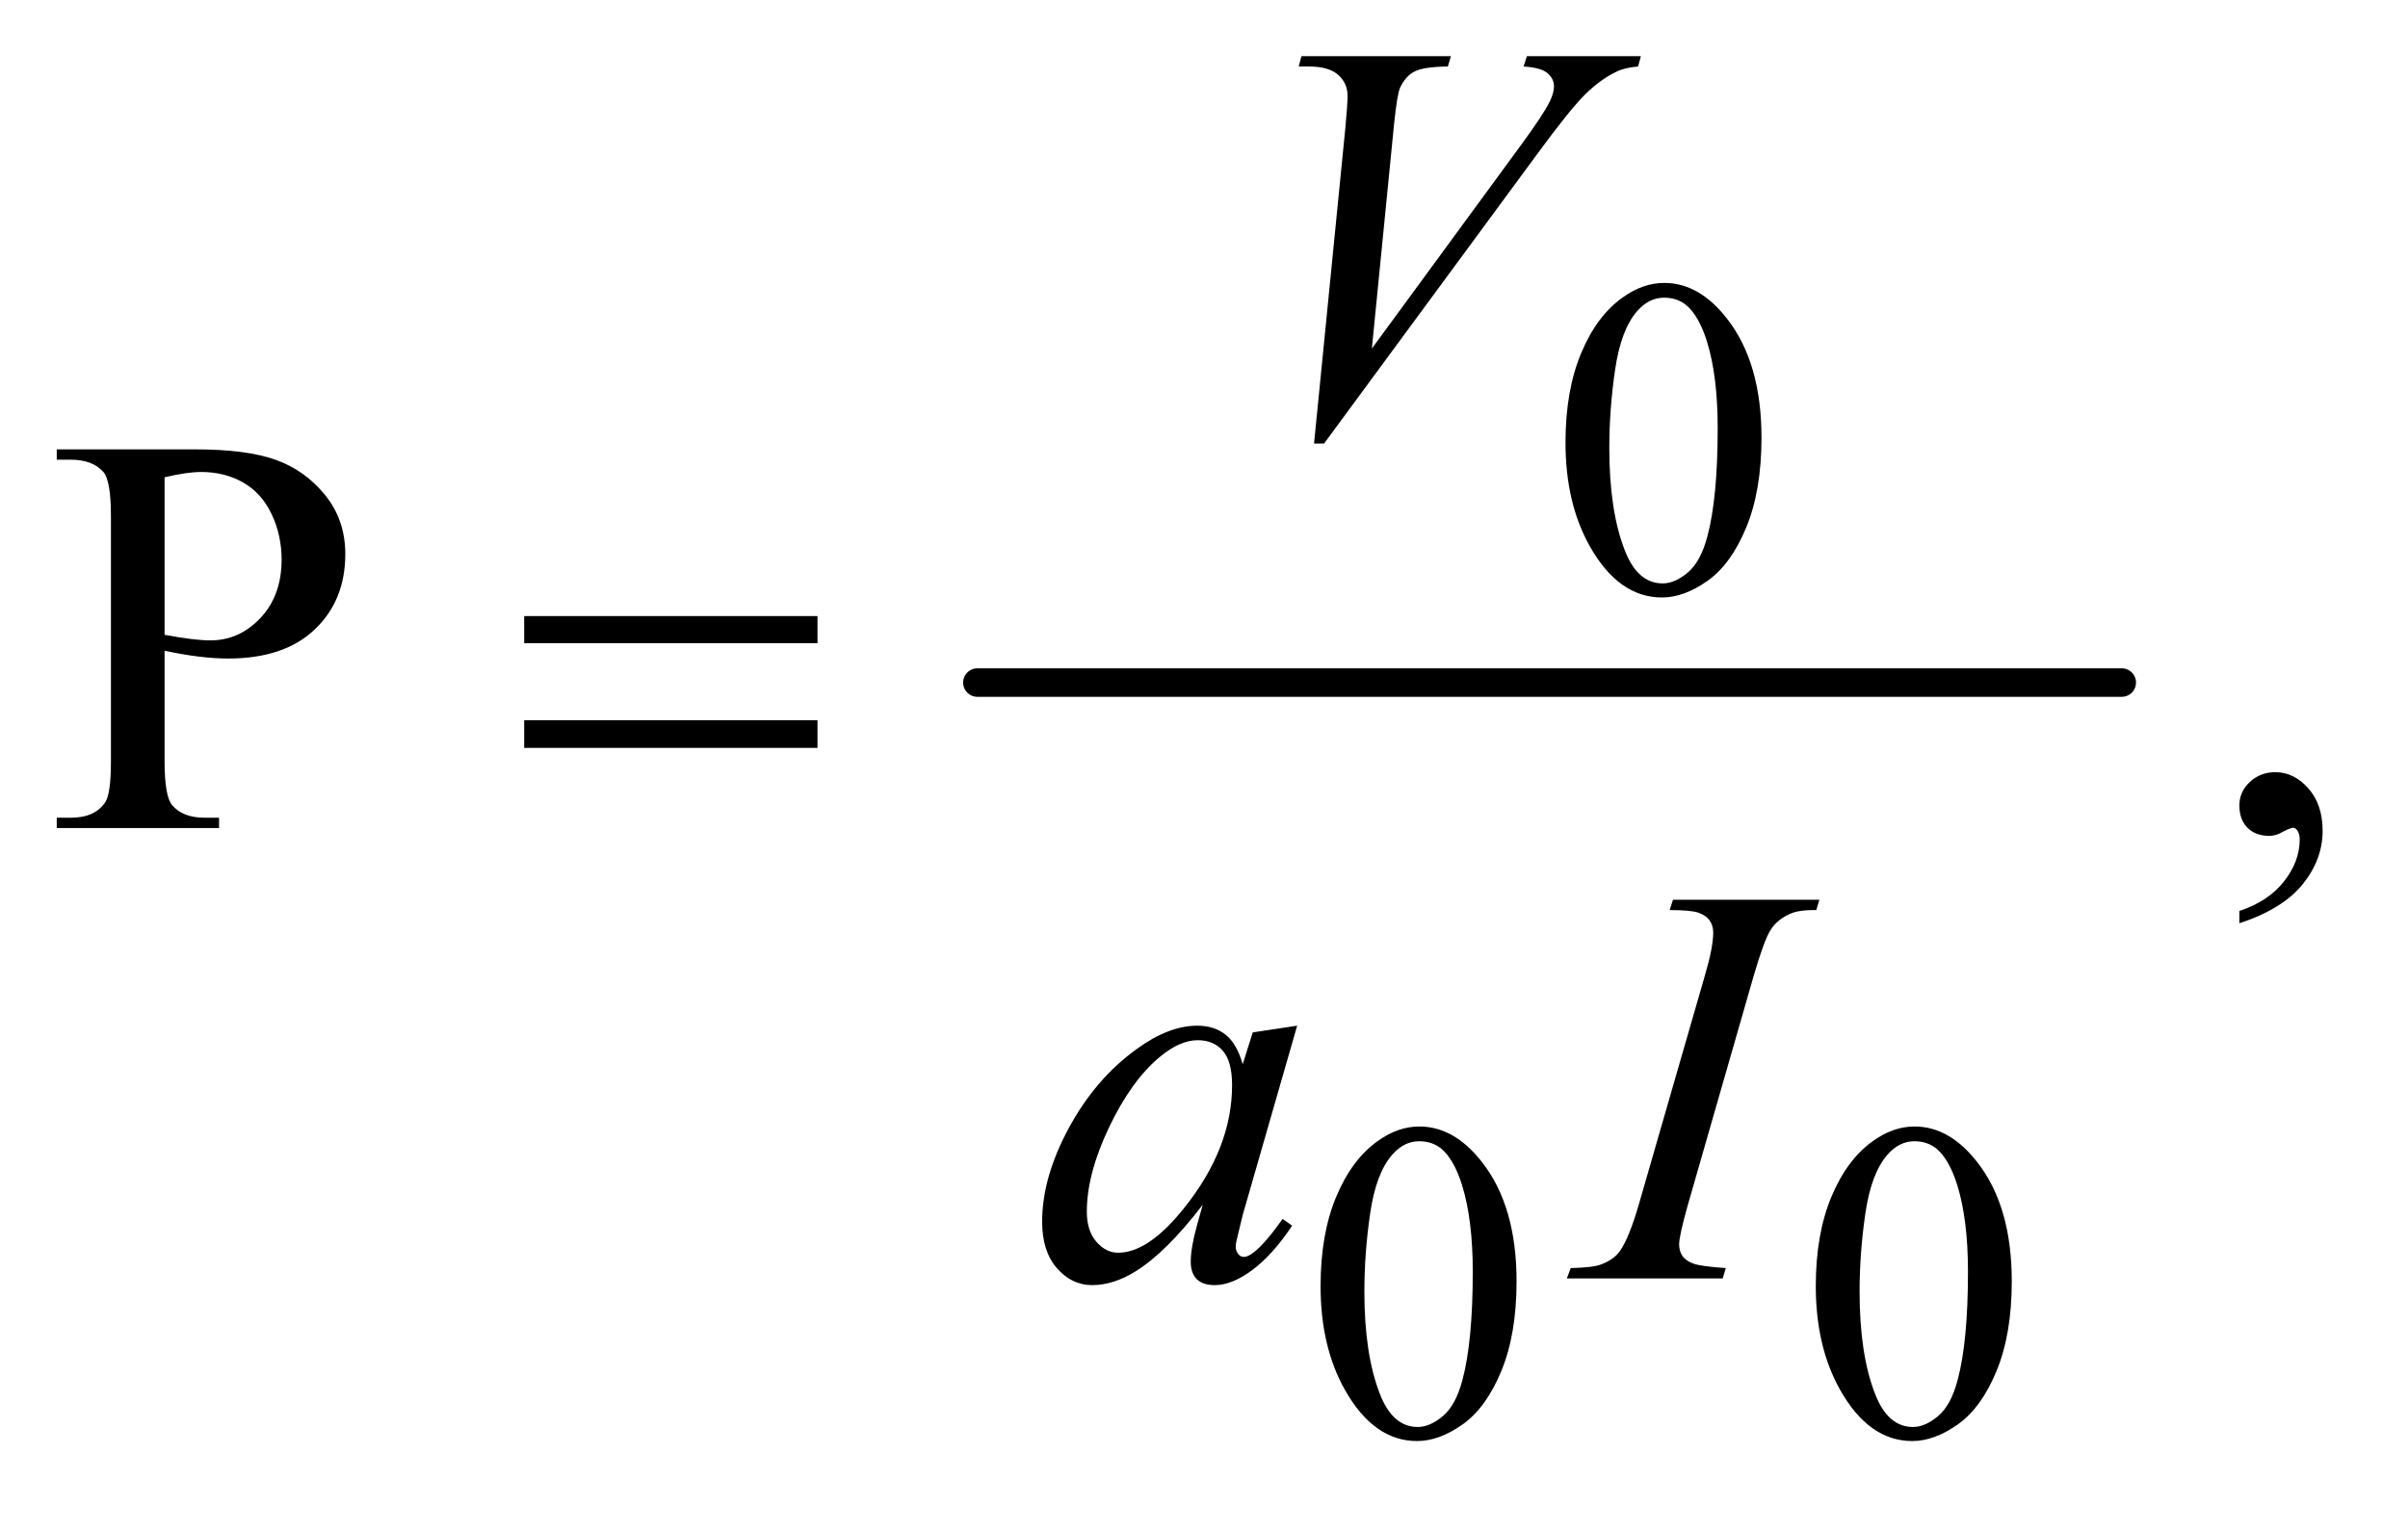
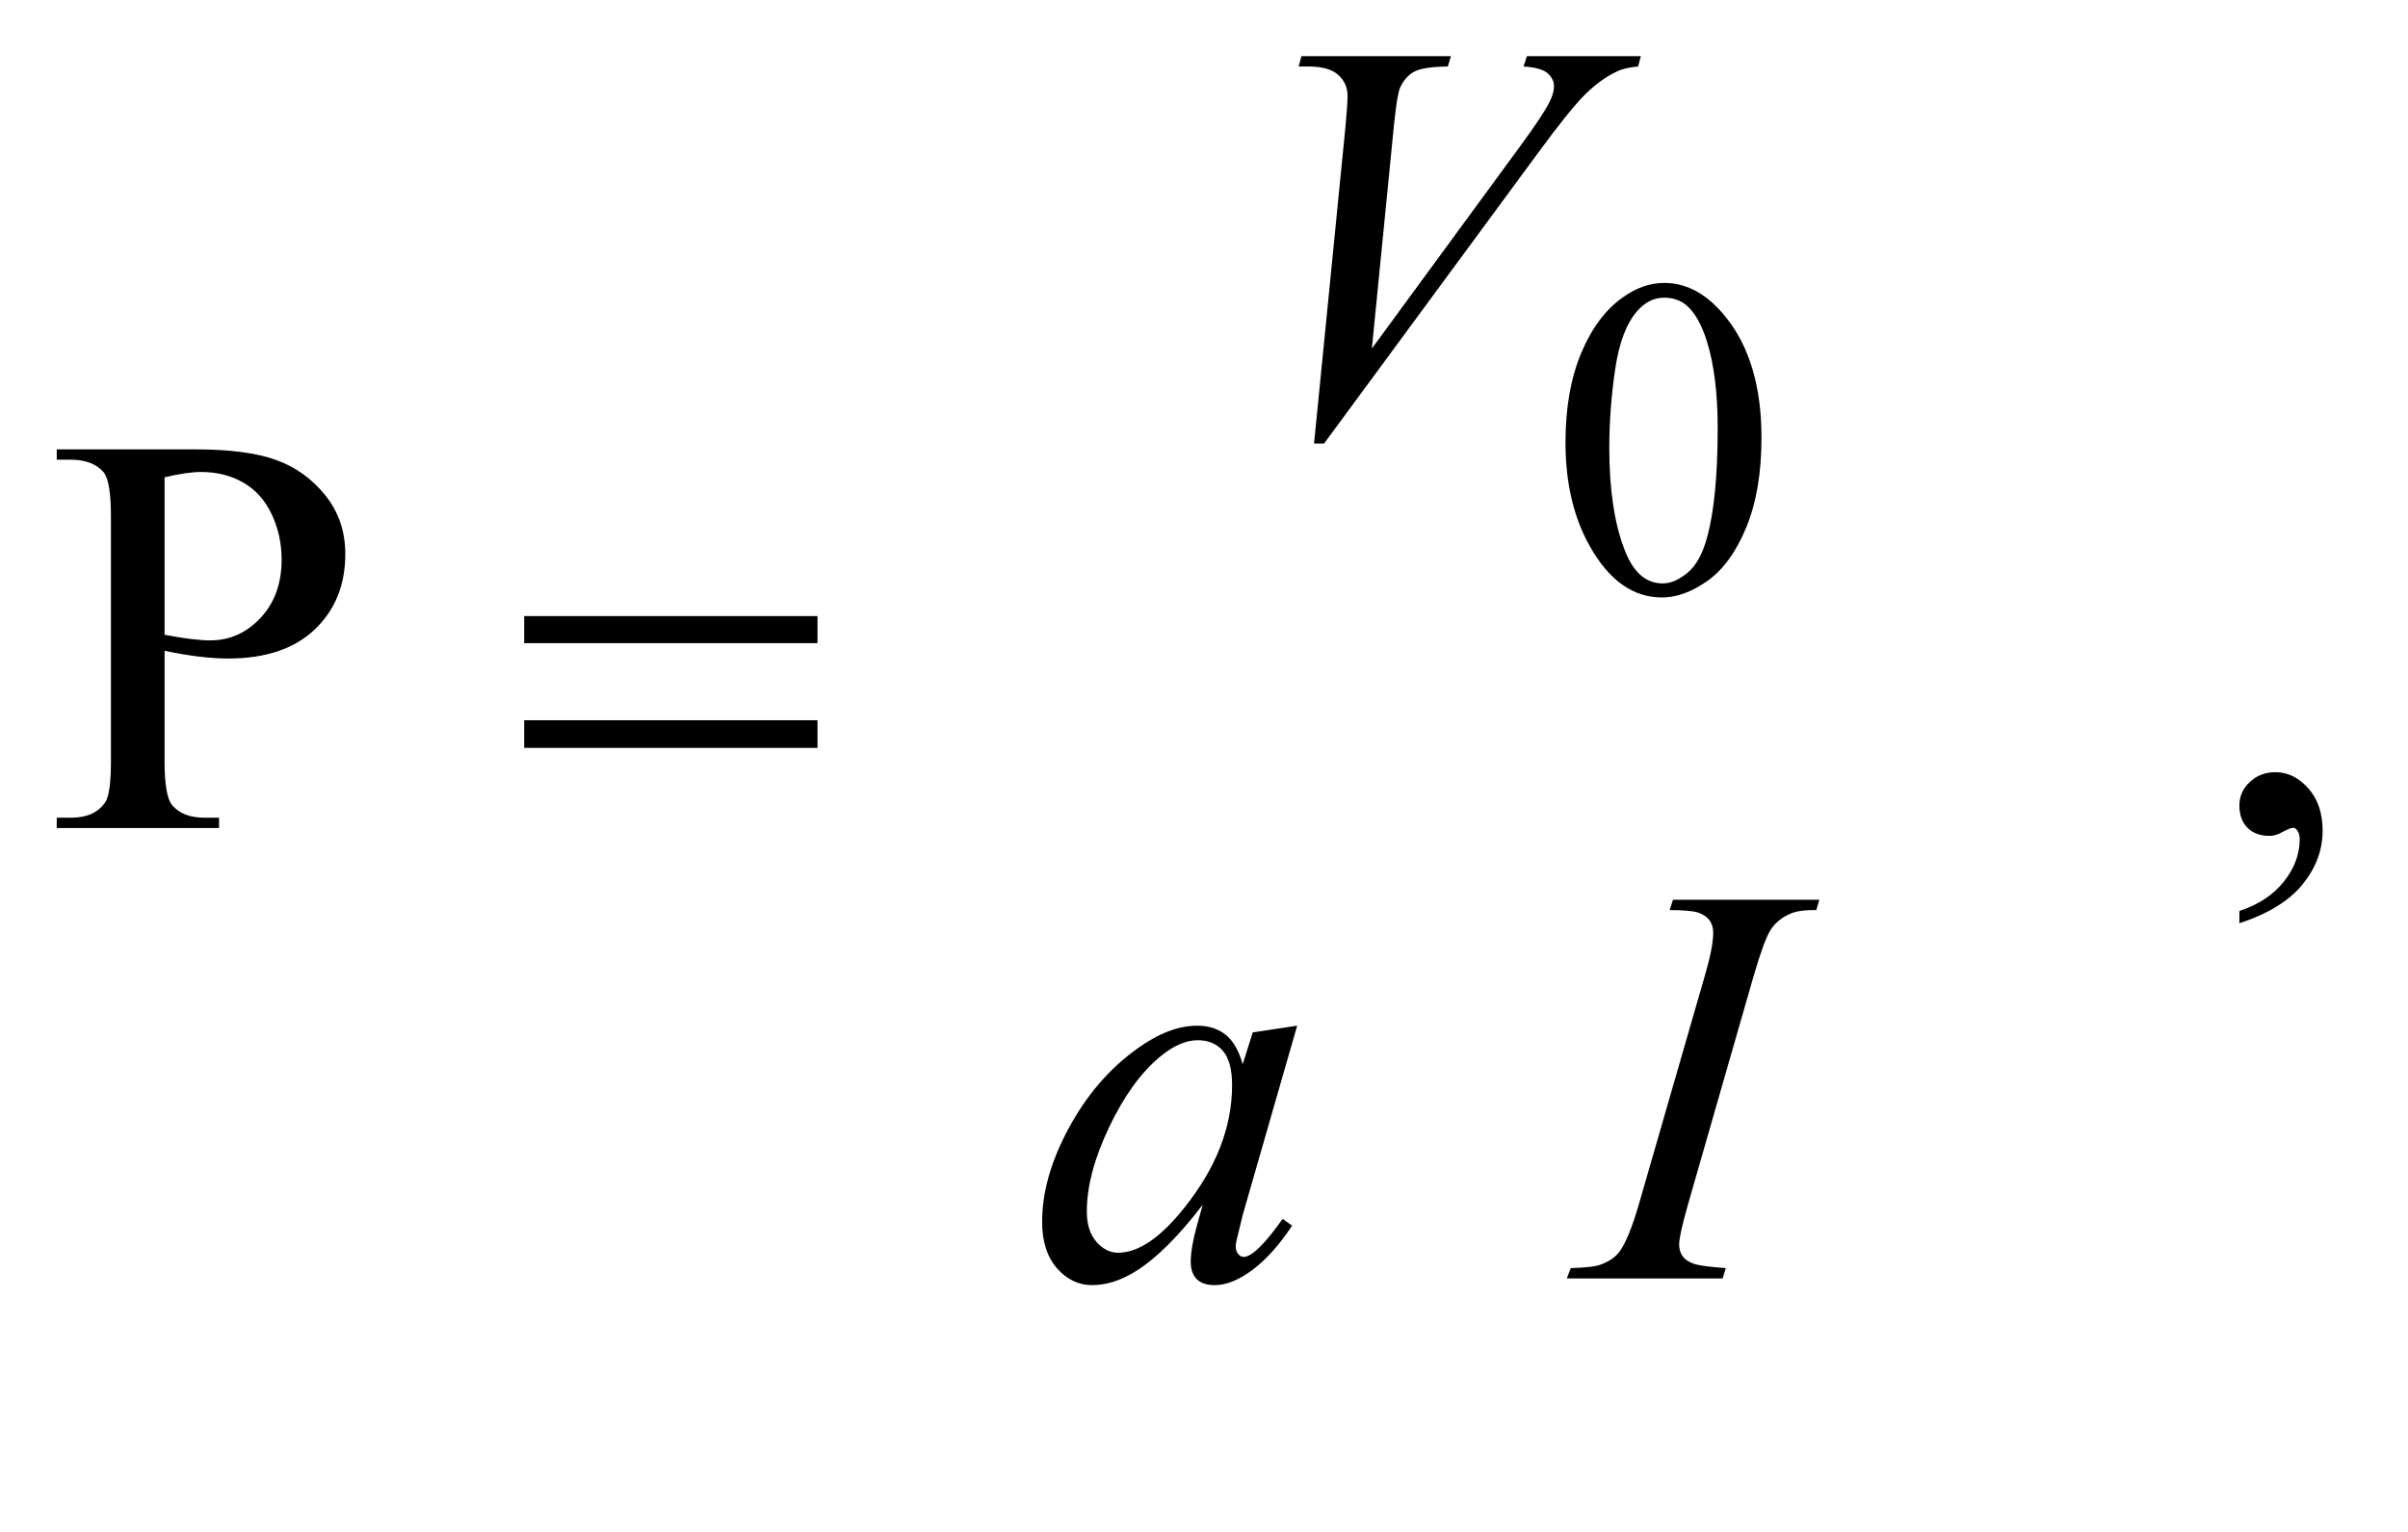
<svg xmlns="http://www.w3.org/2000/svg" stroke-dasharray="none" shape-rendering="auto" font-family="'Dialog'" text-rendering="auto" width="66" fill-opacity="1" color-interpolation="auto" color-rendering="auto" preserveAspectRatio="xMidYMid meet" font-size="12px" viewBox="0 0 66 42" fill="black" stroke="black" image-rendering="auto" stroke-miterlimit="10" stroke-linecap="square" stroke-linejoin="miter" font-style="normal" stroke-width="1" height="42" stroke-dashoffset="0" font-weight="normal" stroke-opacity="1">
  <defs id="genericDefs" />
  <g>
    <defs id="defs1">
      <clipPath clipPathUnits="userSpaceOnUse" id="clipPath1">
-         <path d="M1.013 2.51 L42.684 2.51 L42.684 28.763 L1.013 28.763 L1.013 2.51 Z" />
-       </clipPath>
+         </clipPath>
      <clipPath clipPathUnits="userSpaceOnUse" id="clipPath2">
        <path d="M32.364 80.176 L32.364 918.949 L1363.699 918.949 L1363.699 80.176 Z" />
      </clipPath>
    </defs>
    <g stroke-width="16" transform="scale(1.576,1.576) translate(-1.013,-2.51) matrix(0.031,0,0,0.031,0,0)" stroke-linejoin="round" stroke-linecap="round">
-       <line y2="464" fill="none" x1="581" clip-path="url(#clipPath2)" x2="1223" y1="464" />
-     </g>
+       </g>
    <g transform="matrix(0.049,0,0,0.049,-1.596,-3.954)">
      <path d="M908.25 328.25 Q908.25 299.25 917 278.312 Q925.75 257.375 940.25 247.125 Q951.5 239 963.5 239 Q983 239 998.5 258.875 Q1017.875 283.5 1017.875 325.625 Q1017.875 355.125 1009.375 375.75 Q1000.875 396.375 987.688 405.688 Q974.5 415 962.25 415 Q938 415 921.875 386.375 Q908.25 362.25 908.25 328.25 ZM932.75 331.375 Q932.75 366.375 941.375 388.5 Q948.5 407.125 962.625 407.125 Q969.375 407.125 976.625 401.062 Q983.875 395 987.625 380.75 Q993.375 359.25 993.375 320.125 Q993.375 291.125 987.375 271.75 Q982.875 257.375 975.75 251.375 Q970.625 247.25 963.375 247.25 Q954.875 247.25 948.25 254.875 Q939.25 265.25 936 287.5 Q932.75 309.75 932.75 331.375 Z" stroke="none" clip-path="url(#clipPath2)" />
    </g>
    <g transform="matrix(0.049,0,0,0.049,-1.596,-3.954)">
-       <path d="M771.25 800.25 Q771.25 771.25 780 750.312 Q788.75 729.375 803.25 719.125 Q814.5 711 826.5 711 Q846 711 861.5 730.875 Q880.875 755.5 880.875 797.625 Q880.875 827.125 872.375 847.75 Q863.875 868.375 850.688 877.688 Q837.5 887 825.25 887 Q801 887 784.875 858.375 Q771.25 834.25 771.25 800.25 ZM795.75 803.375 Q795.75 838.375 804.375 860.5 Q811.5 879.125 825.625 879.125 Q832.375 879.125 839.625 873.062 Q846.875 867 850.625 852.75 Q856.375 831.25 856.375 792.125 Q856.375 763.125 850.375 743.75 Q845.875 729.375 838.75 723.375 Q833.625 719.25 826.375 719.25 Q817.875 719.25 811.25 726.875 Q802.25 737.25 799 759.5 Q795.75 781.75 795.75 803.375 ZM1048.25 800.25 Q1048.25 771.25 1057 750.312 Q1065.75 729.375 1080.25 719.125 Q1091.5 711 1103.5 711 Q1123 711 1138.5 730.875 Q1157.875 755.5 1157.875 797.625 Q1157.875 827.125 1149.375 847.75 Q1140.875 868.375 1127.688 877.688 Q1114.5 887 1102.25 887 Q1078 887 1061.875 858.375 Q1048.25 834.25 1048.25 800.25 ZM1072.75 803.375 Q1072.75 838.375 1081.375 860.5 Q1088.5 879.125 1102.625 879.125 Q1109.375 879.125 1116.625 873.062 Q1123.875 867 1127.625 852.75 Q1133.375 831.25 1133.375 792.125 Q1133.375 763.125 1127.375 743.75 Q1122.875 729.375 1115.75 723.375 Q1110.625 719.25 1103.375 719.25 Q1094.875 719.25 1088.25 726.875 Q1079.25 737.25 1076 759.5 Q1072.75 781.75 1072.75 803.375 Z" stroke="none" clip-path="url(#clipPath2)" />
-     </g>
+       </g>
    <g transform="matrix(0.049,0,0,0.049,-1.596,-3.954)">
      <path d="M124.625 444.781 L124.625 506.5 Q124.625 526.5 129 531.344 Q134.938 538.219 146.969 538.219 L155.094 538.219 L155.094 544 L64.312 544 L64.312 538.219 L72.281 538.219 Q85.719 538.219 91.5 529.469 Q94.625 524.625 94.625 506.5 L94.625 369.625 Q94.625 349.625 90.406 344.781 Q84.312 337.906 72.281 337.906 L64.312 337.906 L64.312 332.125 L141.969 332.125 Q170.406 332.125 186.812 337.984 Q203.219 343.844 214.469 357.75 Q225.719 371.656 225.719 390.719 Q225.719 416.656 208.609 432.906 Q191.5 449.156 160.25 449.156 Q152.594 449.156 143.688 448.062 Q134.781 446.969 124.625 444.781 ZM124.625 435.875 Q132.906 437.438 139.312 438.219 Q145.719 439 150.25 439 Q166.5 439 178.297 426.422 Q190.094 413.844 190.094 393.844 Q190.094 380.094 184.469 368.297 Q178.844 356.5 168.531 350.641 Q158.219 344.781 145.094 344.781 Q137.125 344.781 124.625 347.75 L124.625 435.875 ZM1285.188 597.281 L1285.188 590.406 Q1301.281 585.094 1310.109 573.922 Q1318.938 562.75 1318.938 550.25 Q1318.938 547.281 1317.531 545.25 Q1316.438 543.844 1315.344 543.844 Q1313.625 543.844 1307.844 546.969 Q1305.031 548.375 1301.906 548.375 Q1294.25 548.375 1289.719 543.844 Q1285.188 539.312 1285.188 531.344 Q1285.188 523.688 1291.047 518.219 Q1296.906 512.75 1305.344 512.75 Q1315.656 512.75 1323.703 521.734 Q1331.75 530.719 1331.75 545.562 Q1331.75 561.656 1320.578 575.484 Q1309.406 589.312 1285.188 597.281 Z" stroke="none" clip-path="url(#clipPath2)" />
    </g>
    <g transform="matrix(0.049,0,0,0.049,-1.596,-3.954)">
      <path d="M767.594 328.844 L785.094 152.438 Q786.344 139 786.344 134.312 Q786.344 127.281 781.109 122.594 Q775.875 117.906 764.625 117.906 L759 117.906 L760.562 112.125 L844.156 112.125 L842.438 117.906 Q828.844 118.062 823.766 120.719 Q818.688 123.375 815.719 129.781 Q814.156 133.219 812.438 149.312 L799.938 275.719 L882.594 162.906 Q896.031 144.625 899.469 137.438 Q901.812 132.594 901.812 129 Q901.812 124.781 898.219 121.656 Q894.625 118.531 884.781 117.906 L886.656 112.125 L950.406 112.125 L948.844 117.906 Q941.188 118.531 936.656 120.875 Q928.062 124.938 919.547 133.219 Q911.031 141.5 892.594 166.656 L773.219 328.844 L767.594 328.844 Z" stroke="none" clip-path="url(#clipPath2)" />
    </g>
    <g transform="matrix(0.049,0,0,0.049,-1.596,-3.954)">
      <path d="M758.156 654.594 L727.688 760.531 L724.25 774.75 Q723.781 776.781 723.781 778.188 Q723.781 780.688 725.344 782.562 Q726.594 783.969 728.469 783.969 Q730.5 783.969 733.781 781.469 Q739.875 776.938 750.031 762.719 L755.344 766.469 Q744.562 782.719 733.156 791.234 Q721.75 799.75 712.062 799.75 Q705.344 799.75 701.984 796.391 Q698.625 793.031 698.625 786.625 Q698.625 778.969 702.062 766.469 L705.344 754.75 Q684.875 781.469 667.688 792.094 Q655.344 799.75 643.469 799.75 Q632.062 799.75 623.781 790.297 Q615.5 780.844 615.5 764.281 Q615.5 739.438 630.422 711.859 Q645.344 684.281 668.312 667.719 Q686.281 654.594 702.219 654.594 Q711.75 654.594 718.078 659.594 Q724.406 664.594 727.688 676.156 L733.312 658.344 L758.156 654.594 ZM702.531 662.719 Q692.531 662.719 681.281 672.094 Q665.344 685.375 652.922 711.469 Q640.5 737.562 640.5 758.656 Q640.5 769.281 645.812 775.453 Q651.125 781.625 658 781.625 Q675.031 781.625 695.031 756.469 Q721.75 723.031 721.75 687.875 Q721.75 674.594 716.594 668.656 Q711.438 662.719 702.531 662.719 ZM997.906 790.219 L996.188 796 L909 796 L911.188 790.219 Q924.312 789.906 928.531 788.031 Q935.406 785.375 938.688 780.688 Q943.844 773.344 949.312 754.438 L986.188 626.625 Q990.875 610.688 990.875 602.562 Q990.875 598.5 988.844 595.688 Q986.812 592.875 982.672 591.391 Q978.531 589.906 966.5 589.906 L968.375 584.125 L1050.25 584.125 L1048.531 589.906 Q1038.531 589.75 1033.688 592.094 Q1026.656 595.219 1022.984 601 Q1019.312 606.781 1013.531 626.625 L976.812 754.438 Q971.812 772.094 971.812 776.938 Q971.812 780.844 973.766 783.578 Q975.719 786.312 980.016 787.797 Q984.312 789.281 997.906 790.219 Z" stroke="none" clip-path="url(#clipPath2)" />
    </g>
    <g transform="matrix(0.049,0,0,0.049,-1.596,-3.954)">
      <path d="M325.781 425.406 L489.844 425.406 L489.844 440.562 L325.781 440.562 L325.781 425.406 ZM325.781 483.688 L489.844 483.688 L489.844 499.156 L325.781 499.156 L325.781 483.688 Z" stroke="none" clip-path="url(#clipPath2)" />
    </g>
  </g>
</svg>